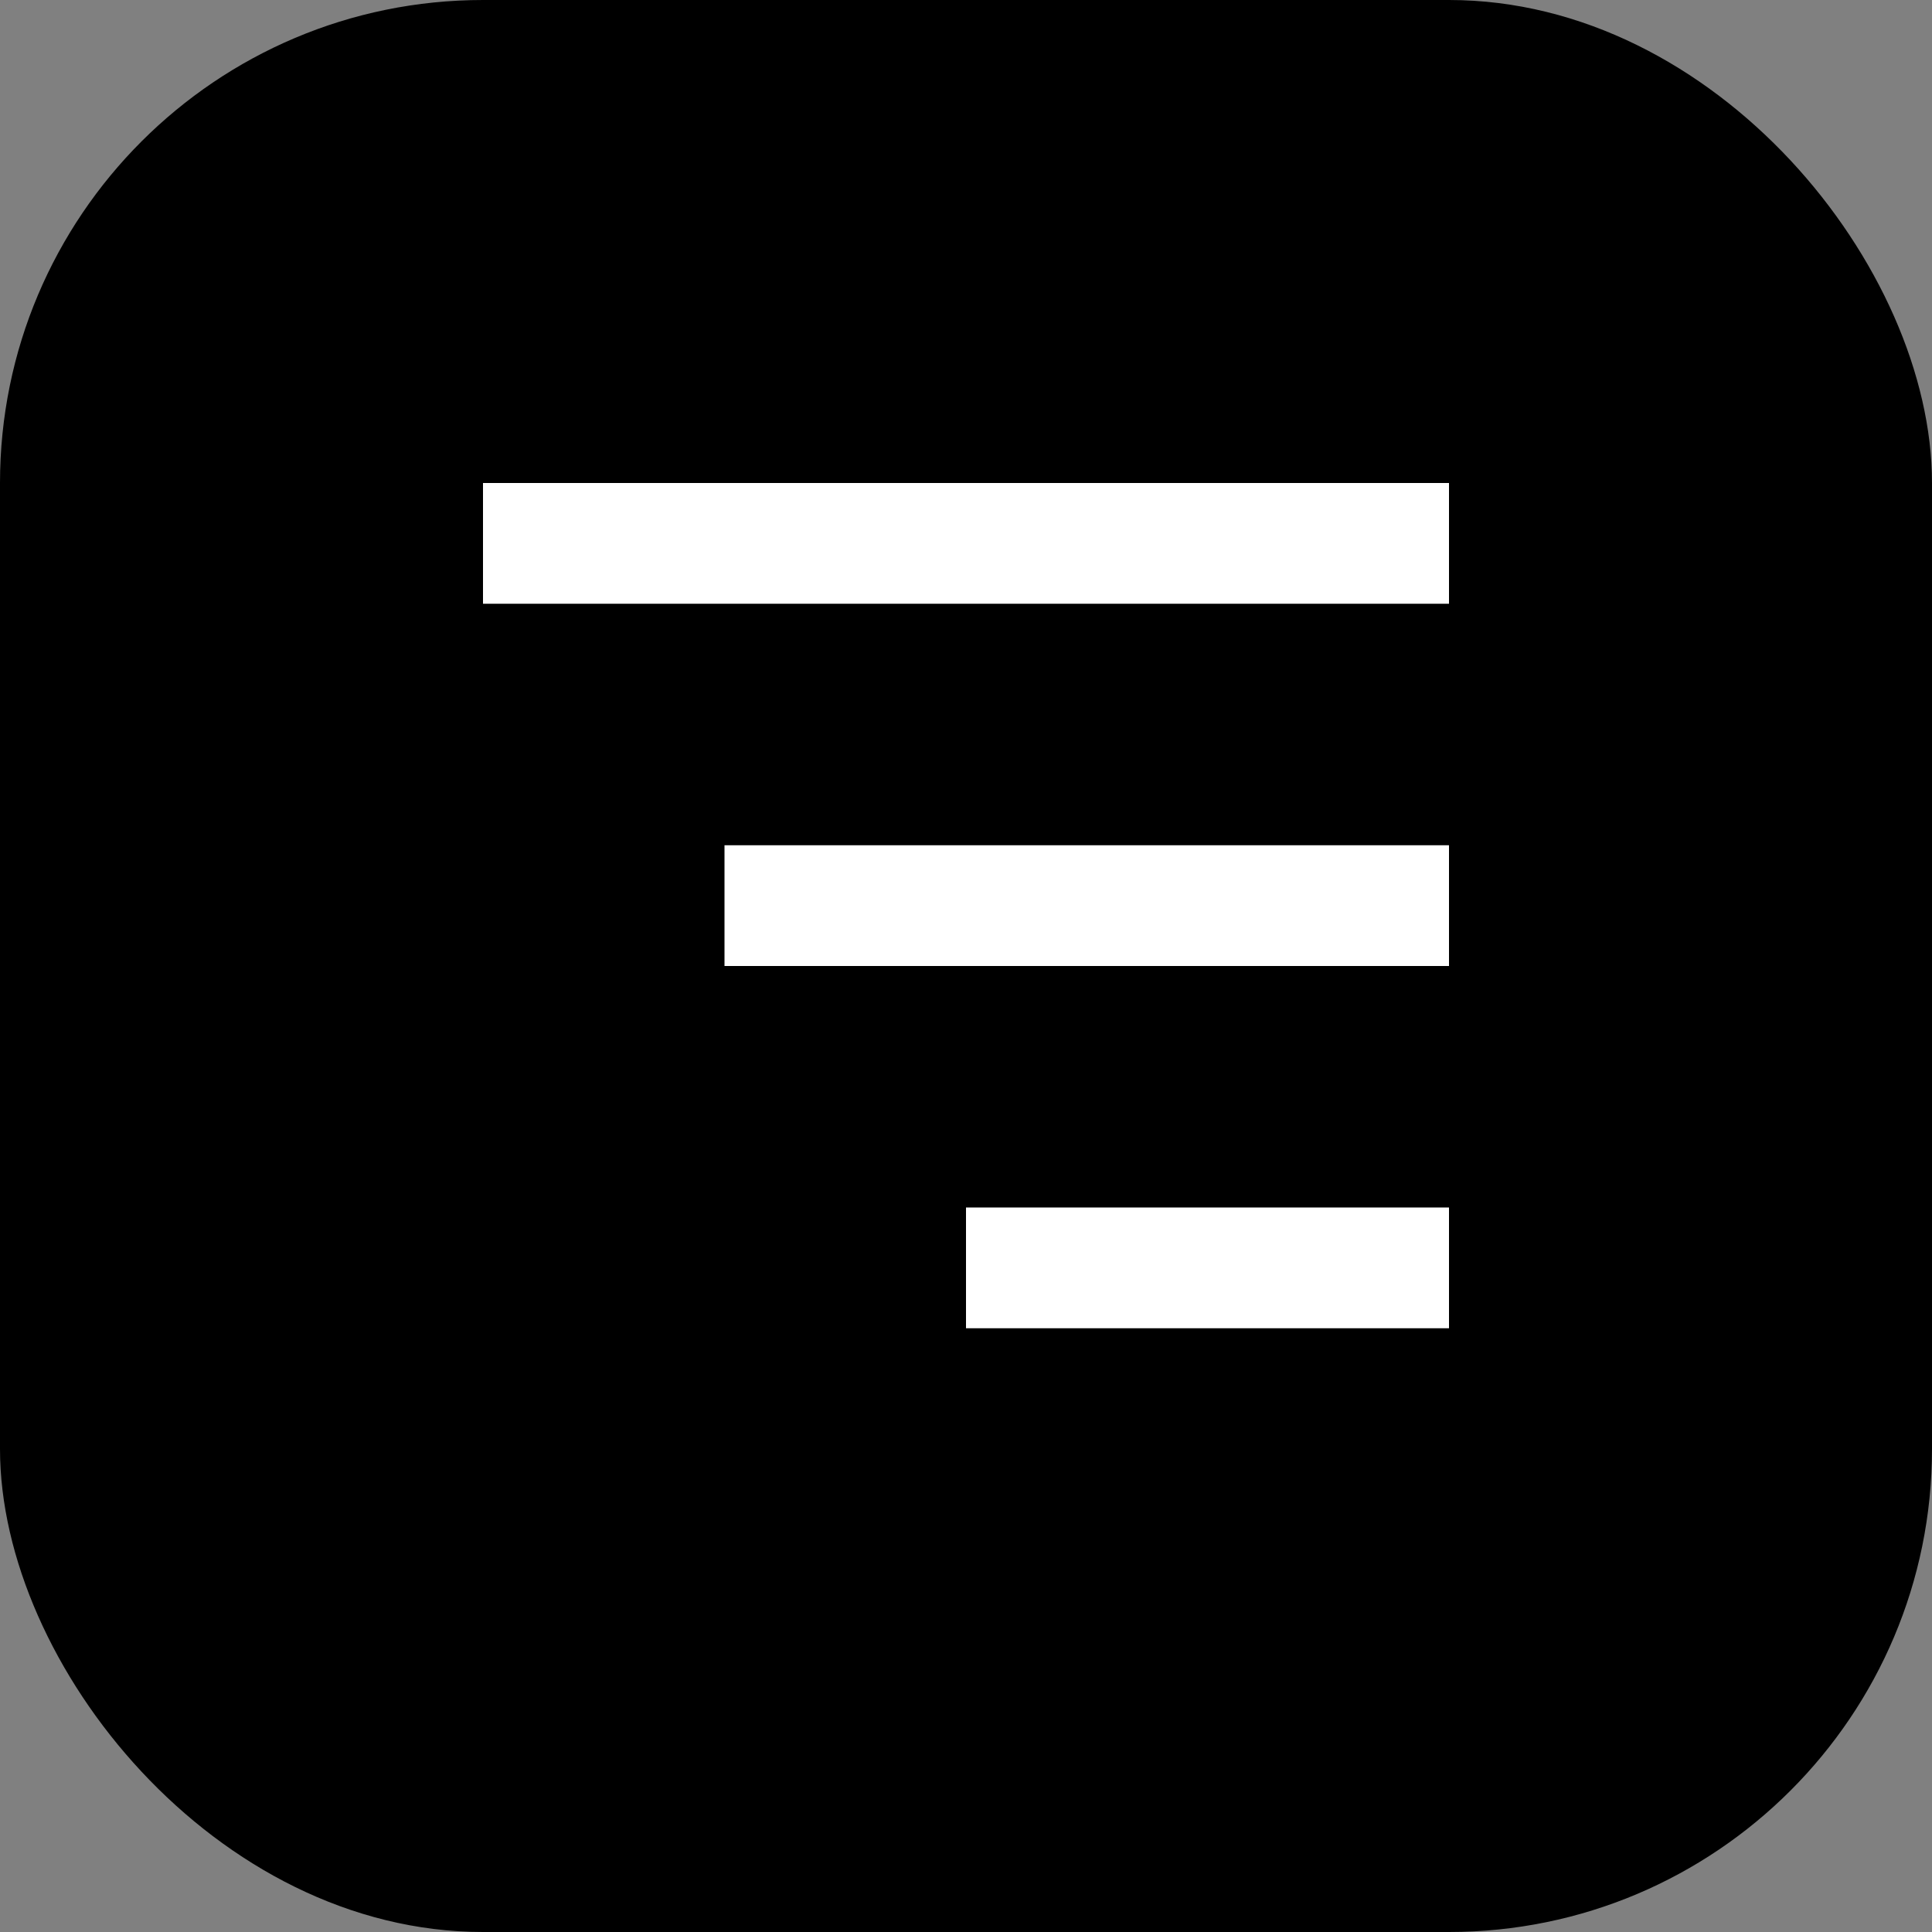
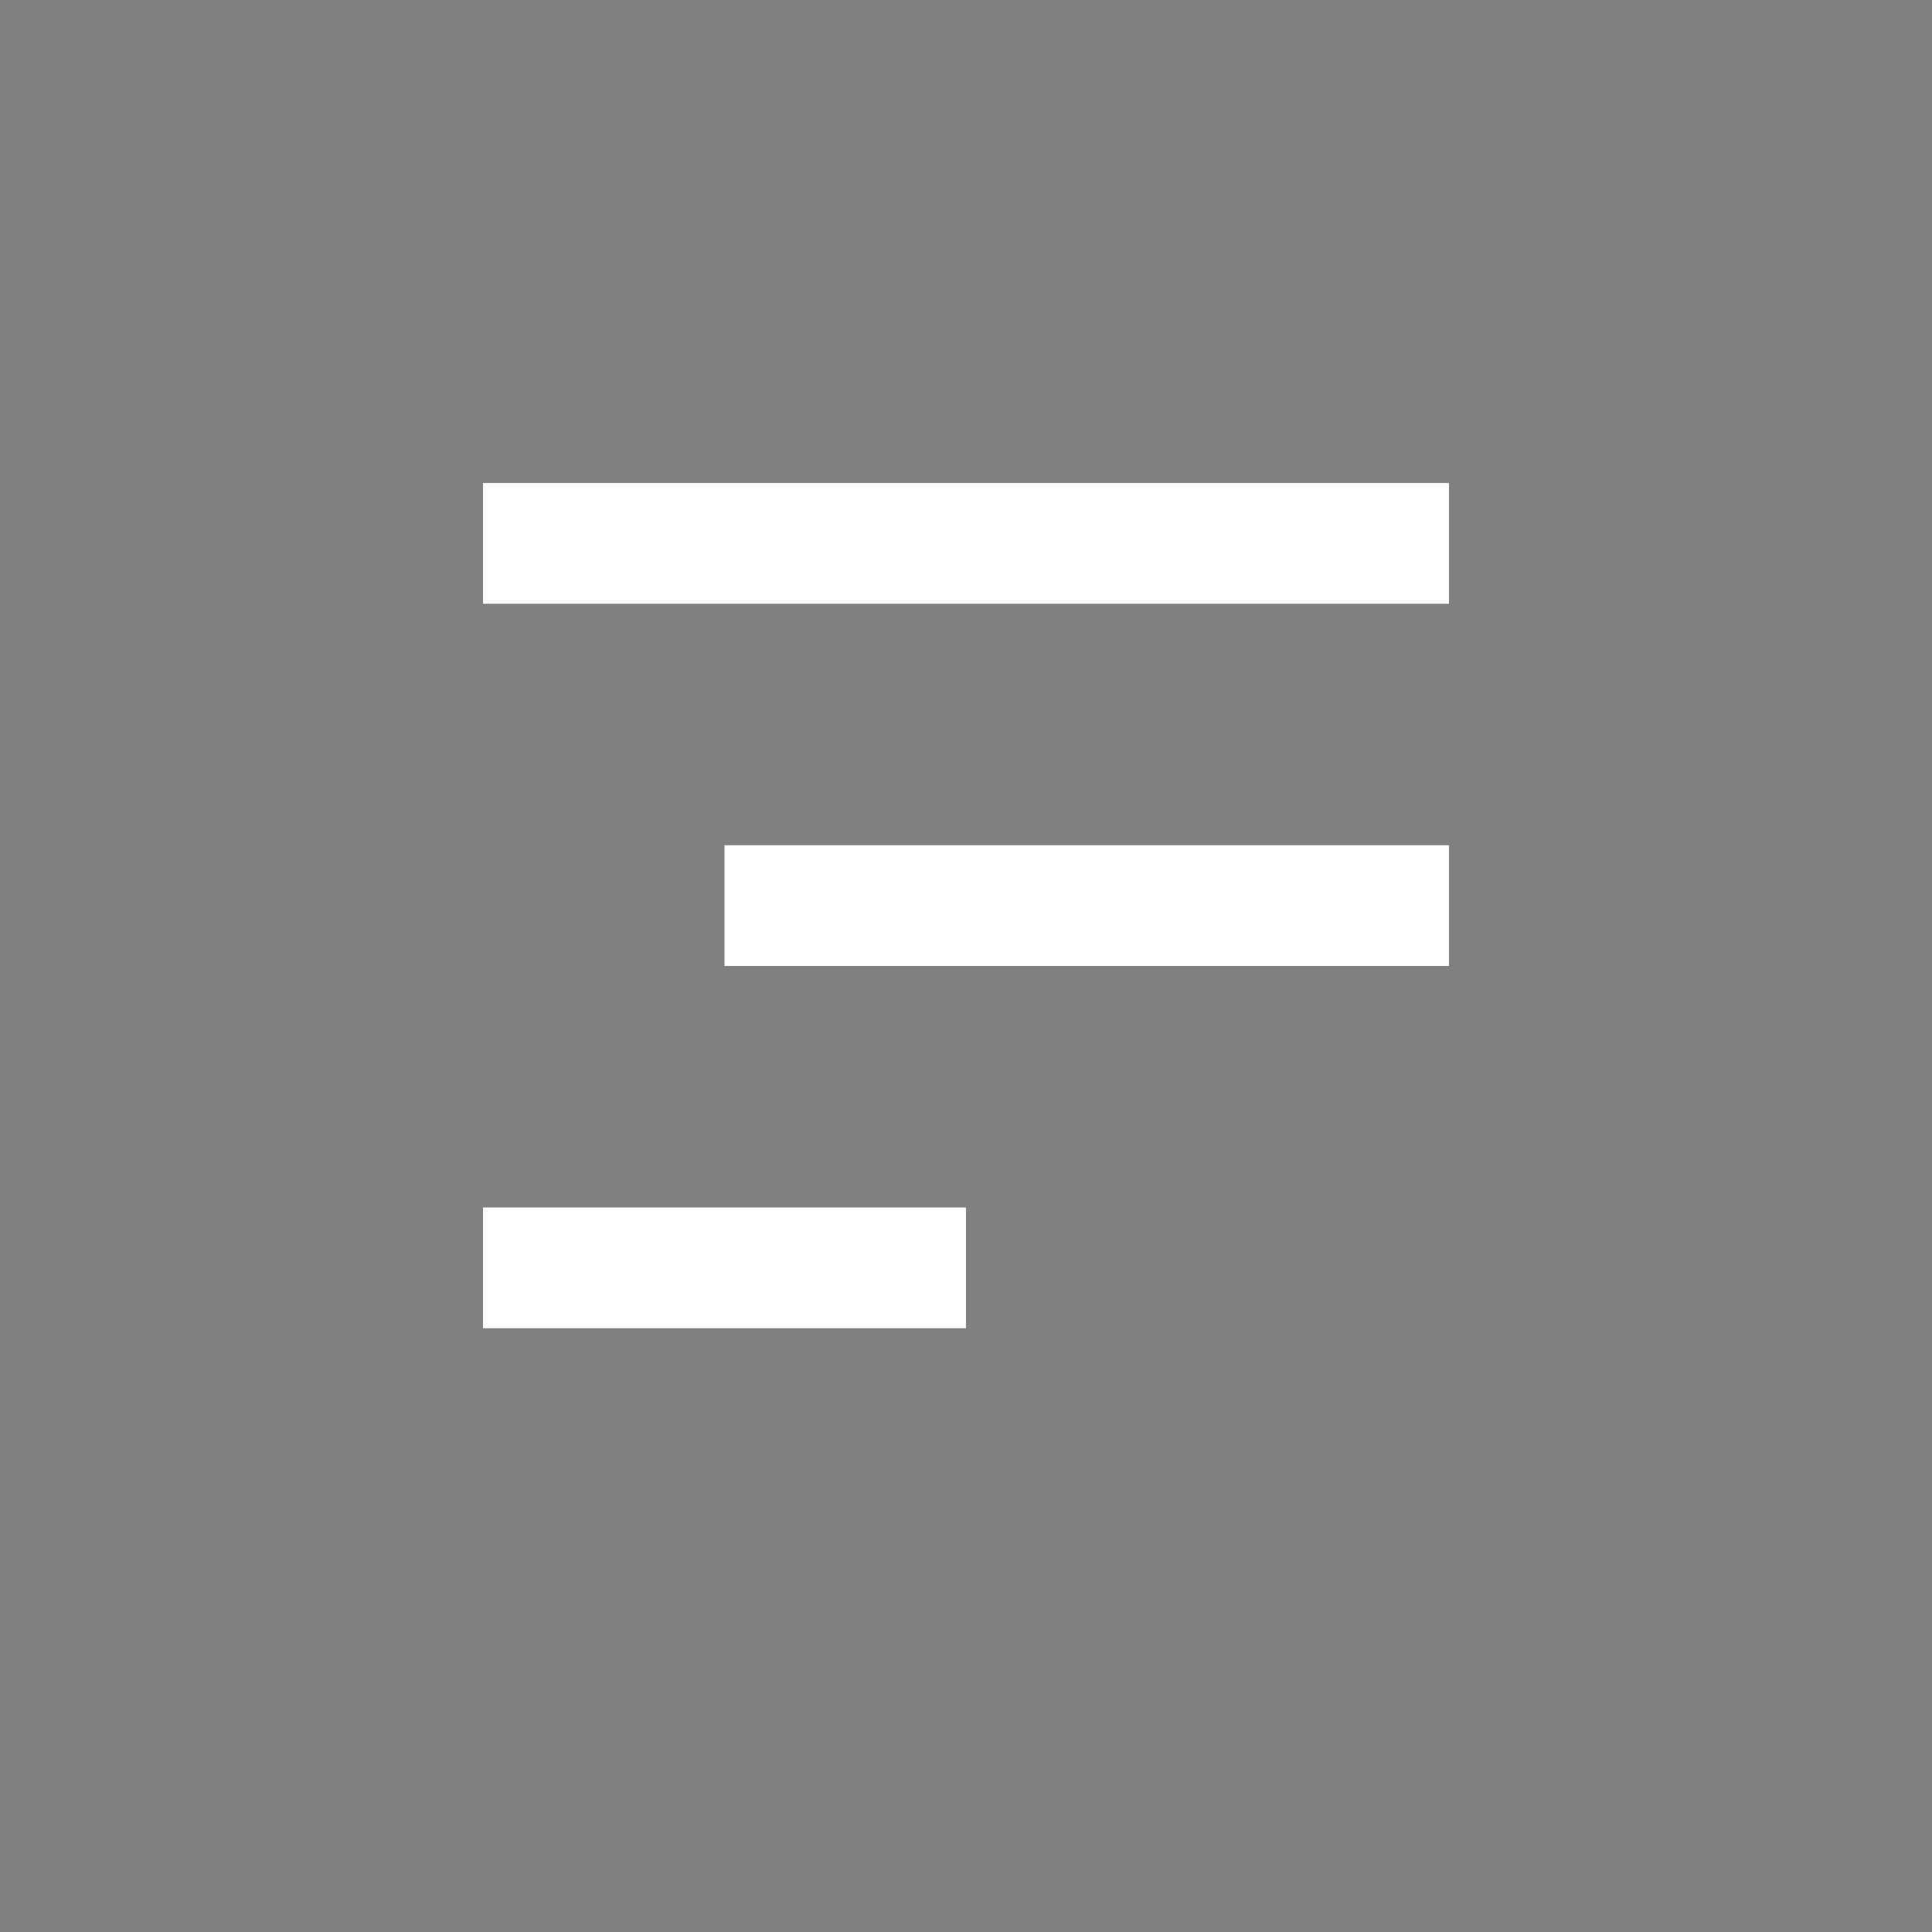
<svg xmlns="http://www.w3.org/2000/svg" width="32" height="32" fill="none">
  <rect width="100%" height="100%" fill="#808080" stroke="none" />
-   <rect width="32" height="32" rx="8" fill="#000" />
-   <path d="M8 8h16v2H8V8zm4 6h12v2H12v-2zm4 6h8v2h-8v-2z" fill="#fff" />
+   <path d="M8 8h16v2H8V8zm4 6h12v2H12v-2zm4 6v2h-8v-2z" fill="#fff" />
</svg>